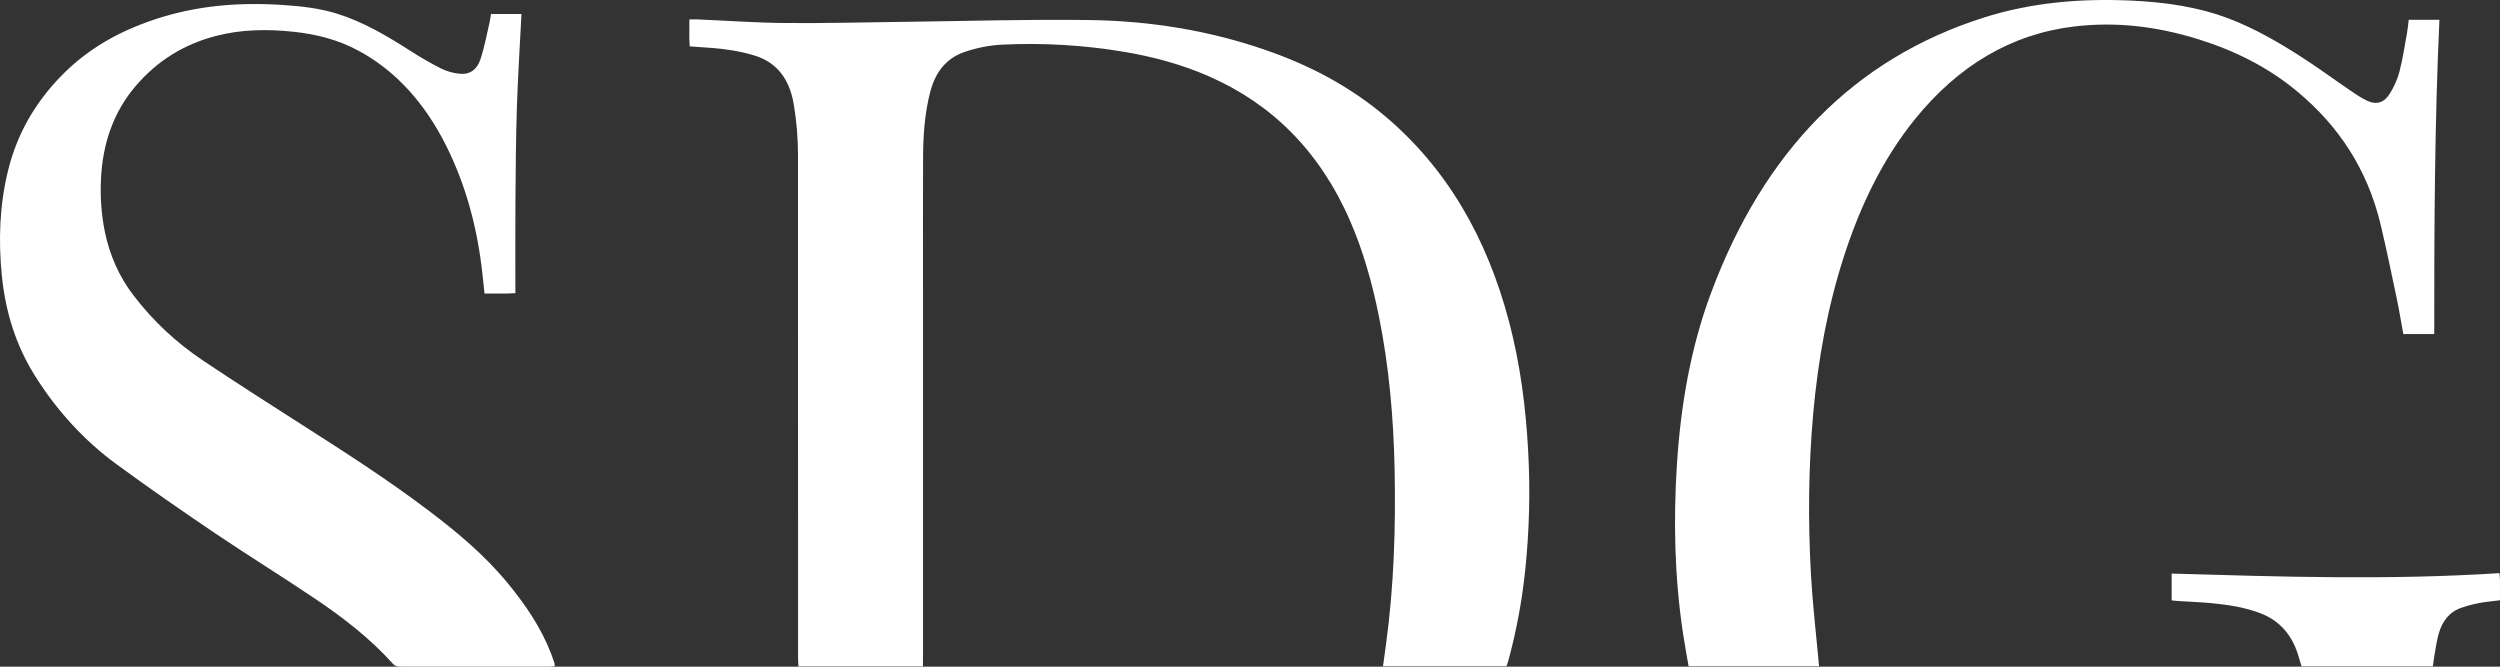
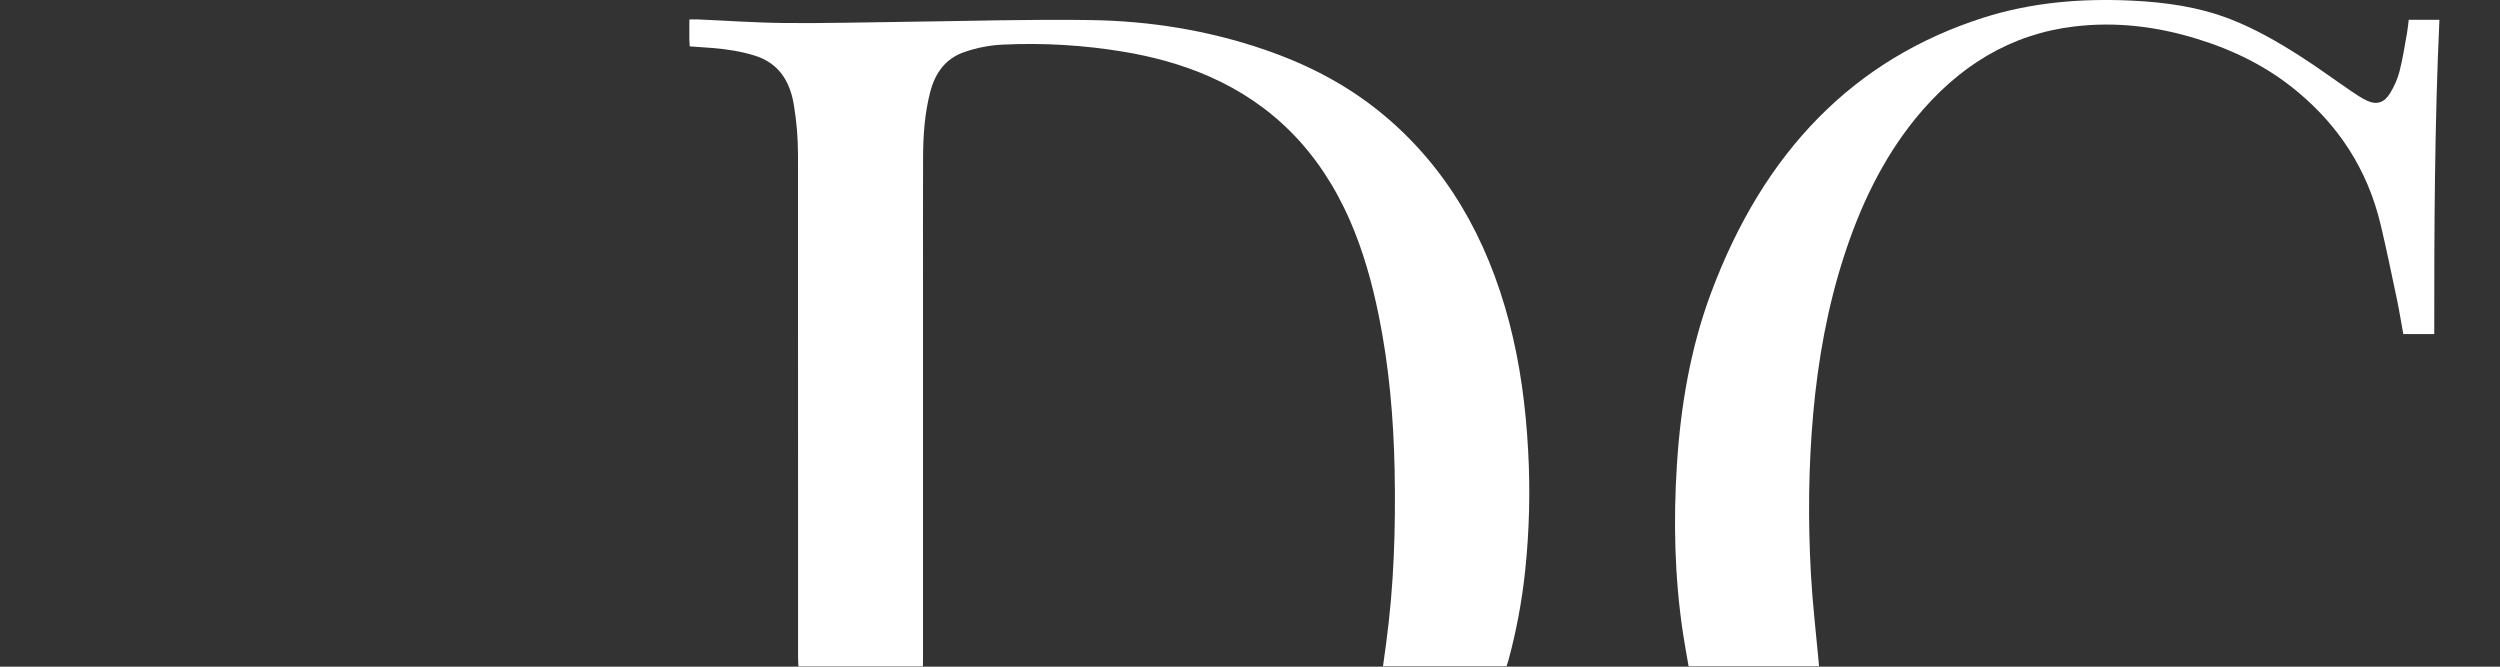
<svg xmlns="http://www.w3.org/2000/svg" width="90" height="24" viewBox="0 0 90 24" fill="none">
  <rect x="0" y="0" width="90" height="24" fill="#333333" stroke="none" />
  <path d="M33.225 23.99H28.744C28.739 23.875 28.73 23.769 28.73 23.662C28.729 22.693 28.729 21.724 28.73 20.756C28.73 15.699 28.73 10.643 28.728 5.587C28.728 4.971 28.677 4.357 28.575 3.753C28.419 2.828 27.957 2.249 27.181 2.005C26.68 1.848 26.169 1.771 25.653 1.728C25.388 1.706 25.122 1.69 24.829 1.669C24.803 1.351 24.823 1.044 24.818 0.7C24.939 0.7 25.039 0.696 25.139 0.7C26.188 0.745 27.237 0.821 28.286 0.829C29.714 0.841 31.142 0.803 32.57 0.786C34.807 0.76 37.045 0.688 39.281 0.723C41.394 0.756 43.483 1.088 45.519 1.786C47.049 2.31 48.496 3.045 49.801 4.13C52.054 6.005 53.529 8.531 54.335 11.614C54.728 13.116 54.929 14.658 55.013 16.224C55.093 17.666 55.057 19.112 54.906 20.545C54.791 21.637 54.59 22.714 54.306 23.762C54.286 23.837 54.258 23.91 54.233 23.985H49.788C49.826 23.71 49.861 23.455 49.896 23.198C50.182 21.107 50.249 19.002 50.206 16.89C50.167 15.03 50.005 13.186 49.638 11.373C49.396 10.181 49.073 9.023 48.595 7.931C47.497 5.424 45.779 3.744 43.547 2.759C42.536 2.313 41.489 2.035 40.422 1.858C38.999 1.623 37.56 1.539 36.123 1.605C35.642 1.625 35.164 1.717 34.703 1.878C34.073 2.101 33.676 2.581 33.487 3.314C33.29 4.076 33.234 4.86 33.231 5.647C33.224 7.253 33.229 8.857 33.229 10.461C33.229 14.832 33.229 19.201 33.229 23.572L33.225 23.99Z" fill="white" />
-   <path d="M17.677 0.505H18.773C18.717 1.62 18.645 2.722 18.609 3.825C18.573 4.944 18.564 6.064 18.556 7.184C18.547 8.293 18.554 9.402 18.554 10.554C18.179 10.58 17.823 10.562 17.443 10.566C17.418 10.336 17.395 10.12 17.372 9.904C17.197 8.251 16.783 6.689 16.065 5.251C15.306 3.737 14.269 2.555 12.892 1.818C12.157 1.424 11.375 1.229 10.574 1.144C9.627 1.044 8.683 1.053 7.75 1.3C6.651 1.59 5.679 2.162 4.878 3.104C4.089 4.031 3.69 5.164 3.635 6.467C3.604 7.092 3.65 7.719 3.771 8.329C3.943 9.177 4.292 9.962 4.789 10.611C5.516 11.57 6.369 12.352 7.316 12.985C8.459 13.749 9.615 14.489 10.77 15.227C12.341 16.23 13.912 17.233 15.417 18.371C16.446 19.149 17.443 19.974 18.295 21.015C18.905 21.761 19.457 22.557 19.83 23.505C19.877 23.624 19.917 23.747 19.959 23.869C19.967 23.905 19.972 23.942 19.974 23.979C19.913 23.986 19.857 23.999 19.802 23.999C18.012 24 16.222 24 14.433 23.999C14.33 23.999 14.235 23.996 14.149 23.9C13.312 22.971 12.354 22.236 11.362 21.567C10.17 20.761 8.95 20.012 7.758 19.207C6.558 18.397 5.365 17.571 4.192 16.71C3.041 15.871 2.039 14.78 1.239 13.496C0.574 12.428 0.197 11.23 0.066 9.923C-0.061 8.648 -0.015 7.385 0.289 6.144C0.622 4.783 1.289 3.678 2.187 2.751C3.168 1.736 4.325 1.113 5.572 0.698C7.079 0.196 8.617 0.075 10.173 0.179C10.827 0.222 11.478 0.291 12.113 0.486C13.06 0.777 13.928 1.288 14.782 1.836C15.143 2.069 15.515 2.282 15.892 2.473C16.091 2.568 16.301 2.628 16.514 2.651C16.906 2.699 17.172 2.526 17.31 2.095C17.442 1.683 17.522 1.247 17.622 0.82C17.645 0.723 17.657 0.623 17.677 0.505Z" fill="white" />
  <path d="M65.484 23.986H60.79C60.72 23.579 60.643 23.177 60.584 22.774C60.284 20.764 60.239 18.742 60.37 16.712C60.506 14.595 60.861 12.531 61.584 10.581C63.495 5.432 66.764 2.119 71.392 0.64C73.141 0.082 74.93 -0.062 76.738 0.022C77.955 0.079 79.157 0.246 80.317 0.699C81.176 1.035 81.989 1.5 82.782 2.006C83.402 2.4 83.999 2.842 84.609 3.257C84.809 3.393 85.011 3.532 85.226 3.631C85.561 3.784 85.839 3.696 86.045 3.353C86.187 3.117 86.311 2.851 86.381 2.577C86.498 2.126 86.567 1.657 86.652 1.194C86.68 1.039 86.693 0.879 86.714 0.712H87.819C87.645 4.487 87.631 8.247 87.633 12.026H86.519C86.441 11.606 86.377 11.192 86.291 10.784C86.101 9.883 85.916 8.981 85.703 8.087C85.222 6.066 84.169 4.524 82.733 3.32C81.629 2.392 80.391 1.798 79.084 1.396C77.632 0.948 76.157 0.773 74.66 0.955C72.402 1.227 70.502 2.362 68.941 4.287C67.78 5.722 66.968 7.408 66.376 9.248C65.788 11.07 65.448 12.96 65.275 14.894C65.103 16.817 65.087 18.742 65.193 20.669C65.251 21.714 65.374 22.755 65.469 23.798C65.473 23.847 65.477 23.897 65.484 23.986Z" fill="white" />
-   <path d="M78.179 21.613V20.649C82.12 20.765 86.044 20.887 89.98 20.633C89.989 20.735 89.998 20.803 89.999 20.871C90.001 21.111 89.999 21.351 89.999 21.61C89.731 21.644 89.484 21.664 89.241 21.71C89.029 21.752 88.82 21.807 88.614 21.878C88.192 22.018 87.918 22.351 87.787 22.834C87.717 23.091 87.681 23.362 87.634 23.628C87.613 23.744 87.601 23.863 87.584 23.989H82.857C82.831 23.9 82.798 23.81 82.773 23.716C82.552 22.881 82.076 22.345 81.373 22.076C80.797 21.856 80.199 21.77 79.599 21.712C79.205 21.676 78.809 21.662 78.414 21.637C78.339 21.633 78.264 21.621 78.179 21.613Z" fill="white" />
</svg>